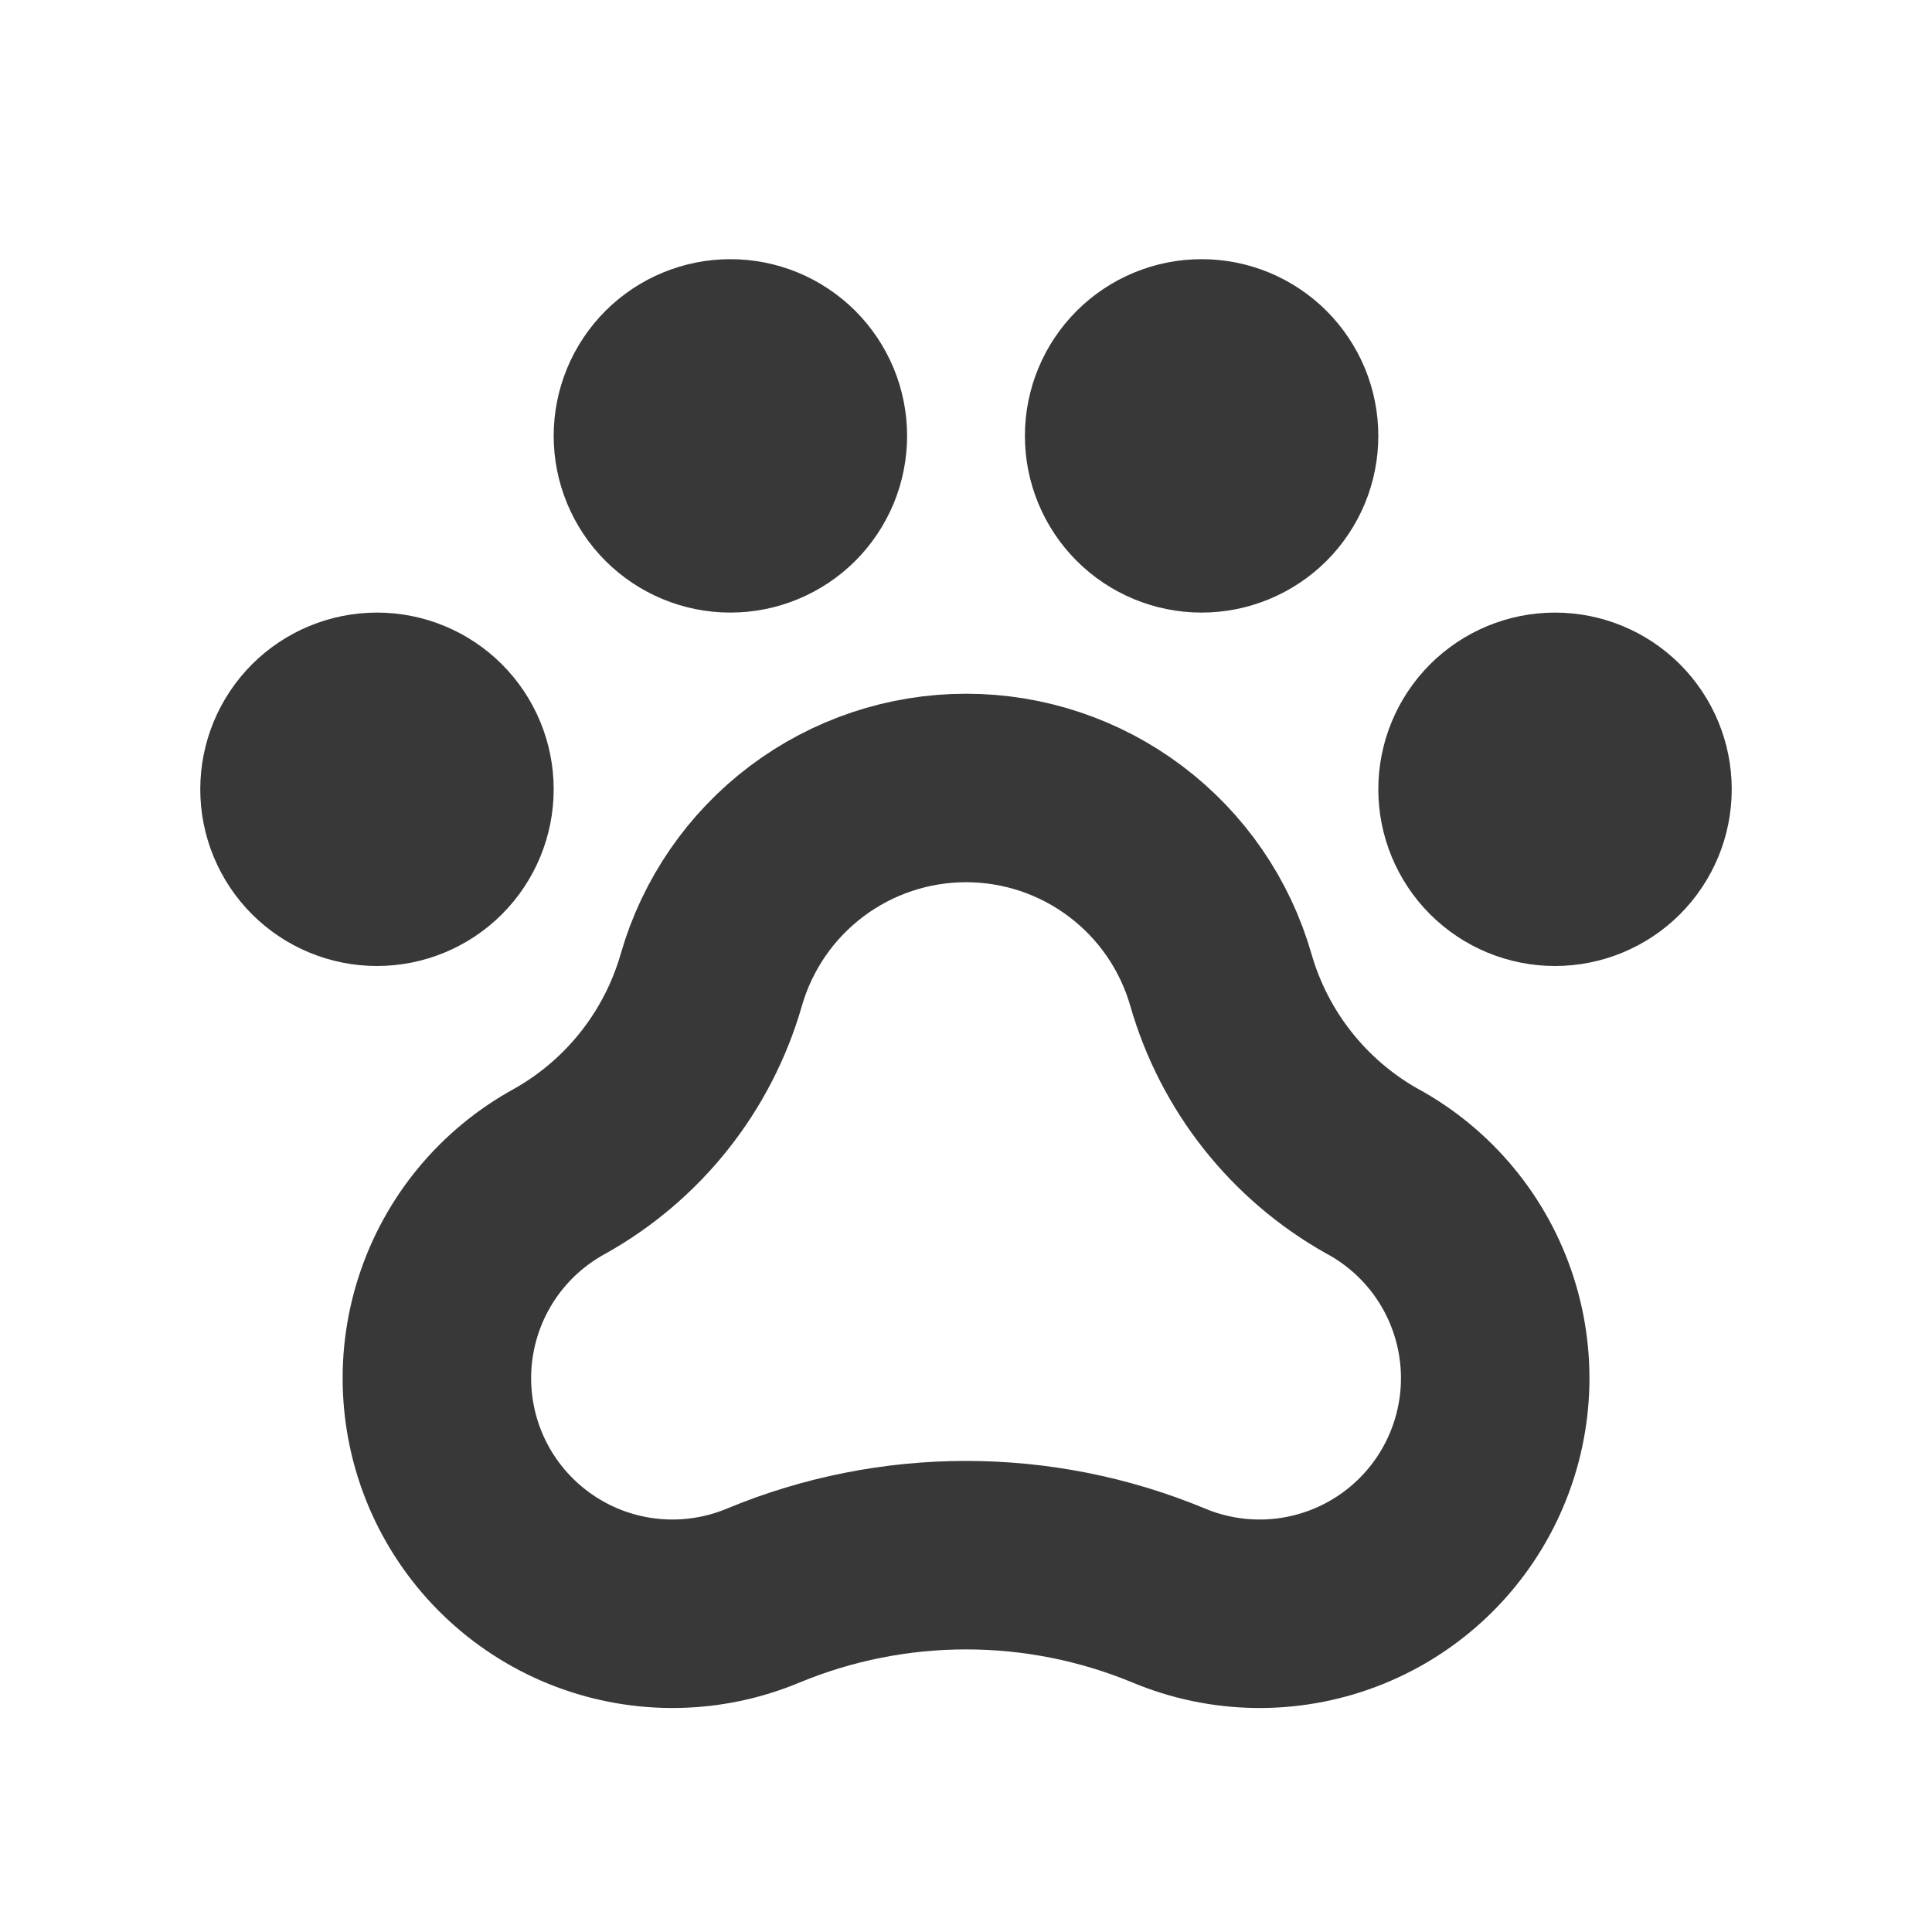
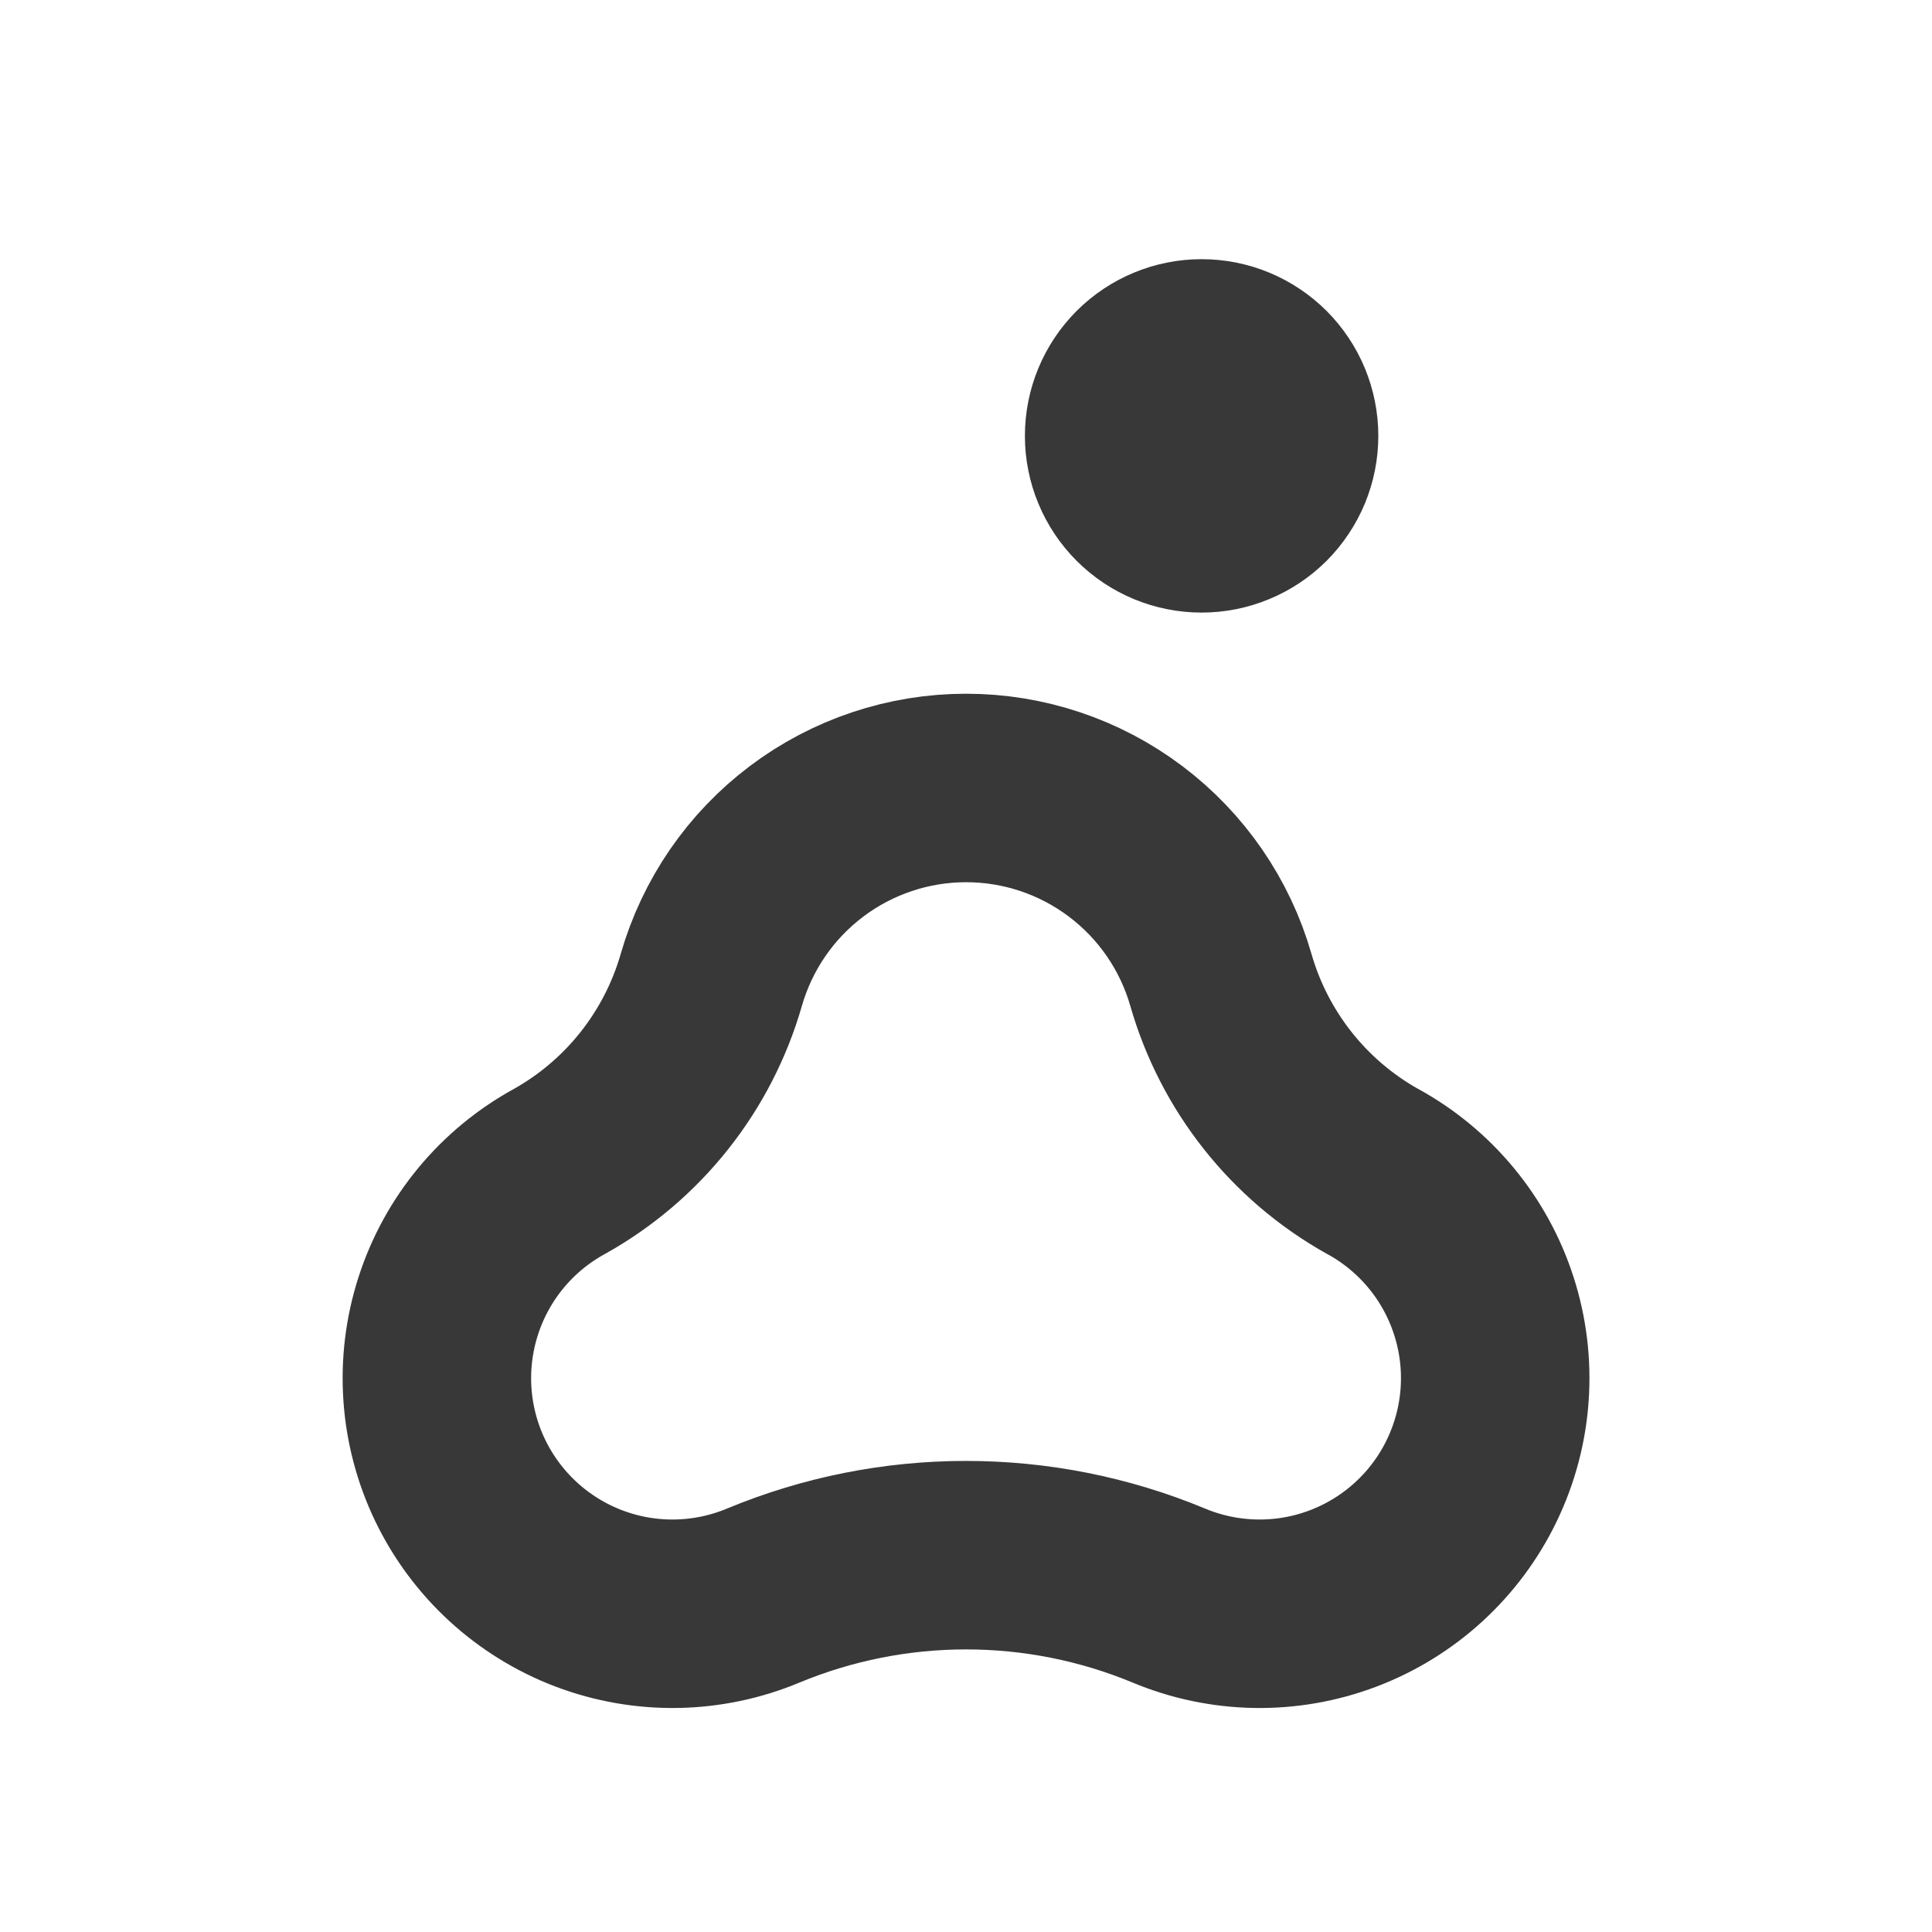
<svg xmlns="http://www.w3.org/2000/svg" width="41" height="41" viewBox="0 0 41 41" fill="none">
  <path d="M29.125 24.858C27.559 23.98 26.404 22.52 25.909 20.795C25.572 19.621 24.862 18.589 23.886 17.854C22.911 17.119 21.723 16.722 20.502 16.722C19.281 16.722 18.093 17.119 17.117 17.854C16.142 18.589 15.432 19.621 15.095 20.795C14.599 22.521 13.442 23.981 11.875 24.858C10.75 25.473 9.904 26.495 9.512 27.715C9.119 28.935 9.21 30.259 9.765 31.414C10.321 32.569 11.299 33.466 12.496 33.921C13.695 34.376 15.021 34.353 16.203 33.858C17.566 33.293 19.026 33.003 20.501 33.003C21.976 33.003 23.436 33.293 24.799 33.858C25.98 34.353 27.307 34.376 28.505 33.921C29.703 33.466 30.681 32.569 31.236 31.414C31.792 30.259 31.883 28.935 31.49 27.715C31.098 26.495 30.252 25.473 29.127 24.858H29.125Z" stroke="#383838" stroke-width="4" stroke-linecap="round" stroke-linejoin="round" />
-   <path d="M33 20.5C33.995 20.5 34.948 20.105 35.652 19.402C36.355 18.698 36.75 17.745 36.75 16.75C36.75 15.755 36.355 14.802 35.652 14.098C34.948 13.395 33.995 13 33 13C32.005 13 31.052 13.395 30.348 14.098C29.645 14.802 29.25 15.755 29.25 16.75C29.25 17.745 29.645 18.698 30.348 19.402C31.052 20.105 32.005 20.5 33 20.5Z" fill="#383838" />
-   <path d="M8 20.5C8.995 20.5 9.948 20.105 10.652 19.402C11.355 18.698 11.75 17.745 11.75 16.75C11.75 15.755 11.355 14.802 10.652 14.098C9.948 13.395 8.995 13 8 13C7.005 13 6.052 13.395 5.348 14.098C4.645 14.802 4.25 15.755 4.25 16.75C4.25 17.745 4.645 18.698 5.348 19.402C6.052 20.105 7.005 20.5 8 20.5Z" fill="#383838" />
-   <path d="M15.5 13C15.992 13 16.48 12.903 16.935 12.714C17.39 12.526 17.803 12.25 18.152 11.902C18.5 11.553 18.776 11.14 18.965 10.685C19.153 10.23 19.25 9.742 19.25 9.25C19.25 8.758 19.153 8.27 18.965 7.815C18.776 7.36 18.5 6.947 18.152 6.598C17.803 6.25 17.39 5.974 16.935 5.785C16.48 5.597 15.992 5.5 15.5 5.5C14.505 5.5 13.552 5.895 12.848 6.598C12.145 7.302 11.75 8.255 11.75 9.25C11.75 10.245 12.145 11.198 12.848 11.902C13.552 12.605 14.505 13 15.5 13Z" fill="#383838" />
  <path d="M25.5 13C25.992 13 26.48 12.903 26.935 12.714C27.39 12.526 27.803 12.25 28.152 11.902C28.5 11.553 28.776 11.14 28.965 10.685C29.153 10.23 29.25 9.742 29.25 9.25C29.25 8.758 29.153 8.27 28.965 7.815C28.776 7.36 28.5 6.947 28.152 6.598C27.803 6.25 27.39 5.974 26.935 5.785C26.48 5.597 25.992 5.5 25.5 5.5C24.505 5.5 23.552 5.895 22.848 6.598C22.145 7.302 21.75 8.255 21.75 9.25C21.75 10.245 22.145 11.198 22.848 11.902C23.552 12.605 24.505 13 25.5 13Z" fill="#383838" />
</svg>